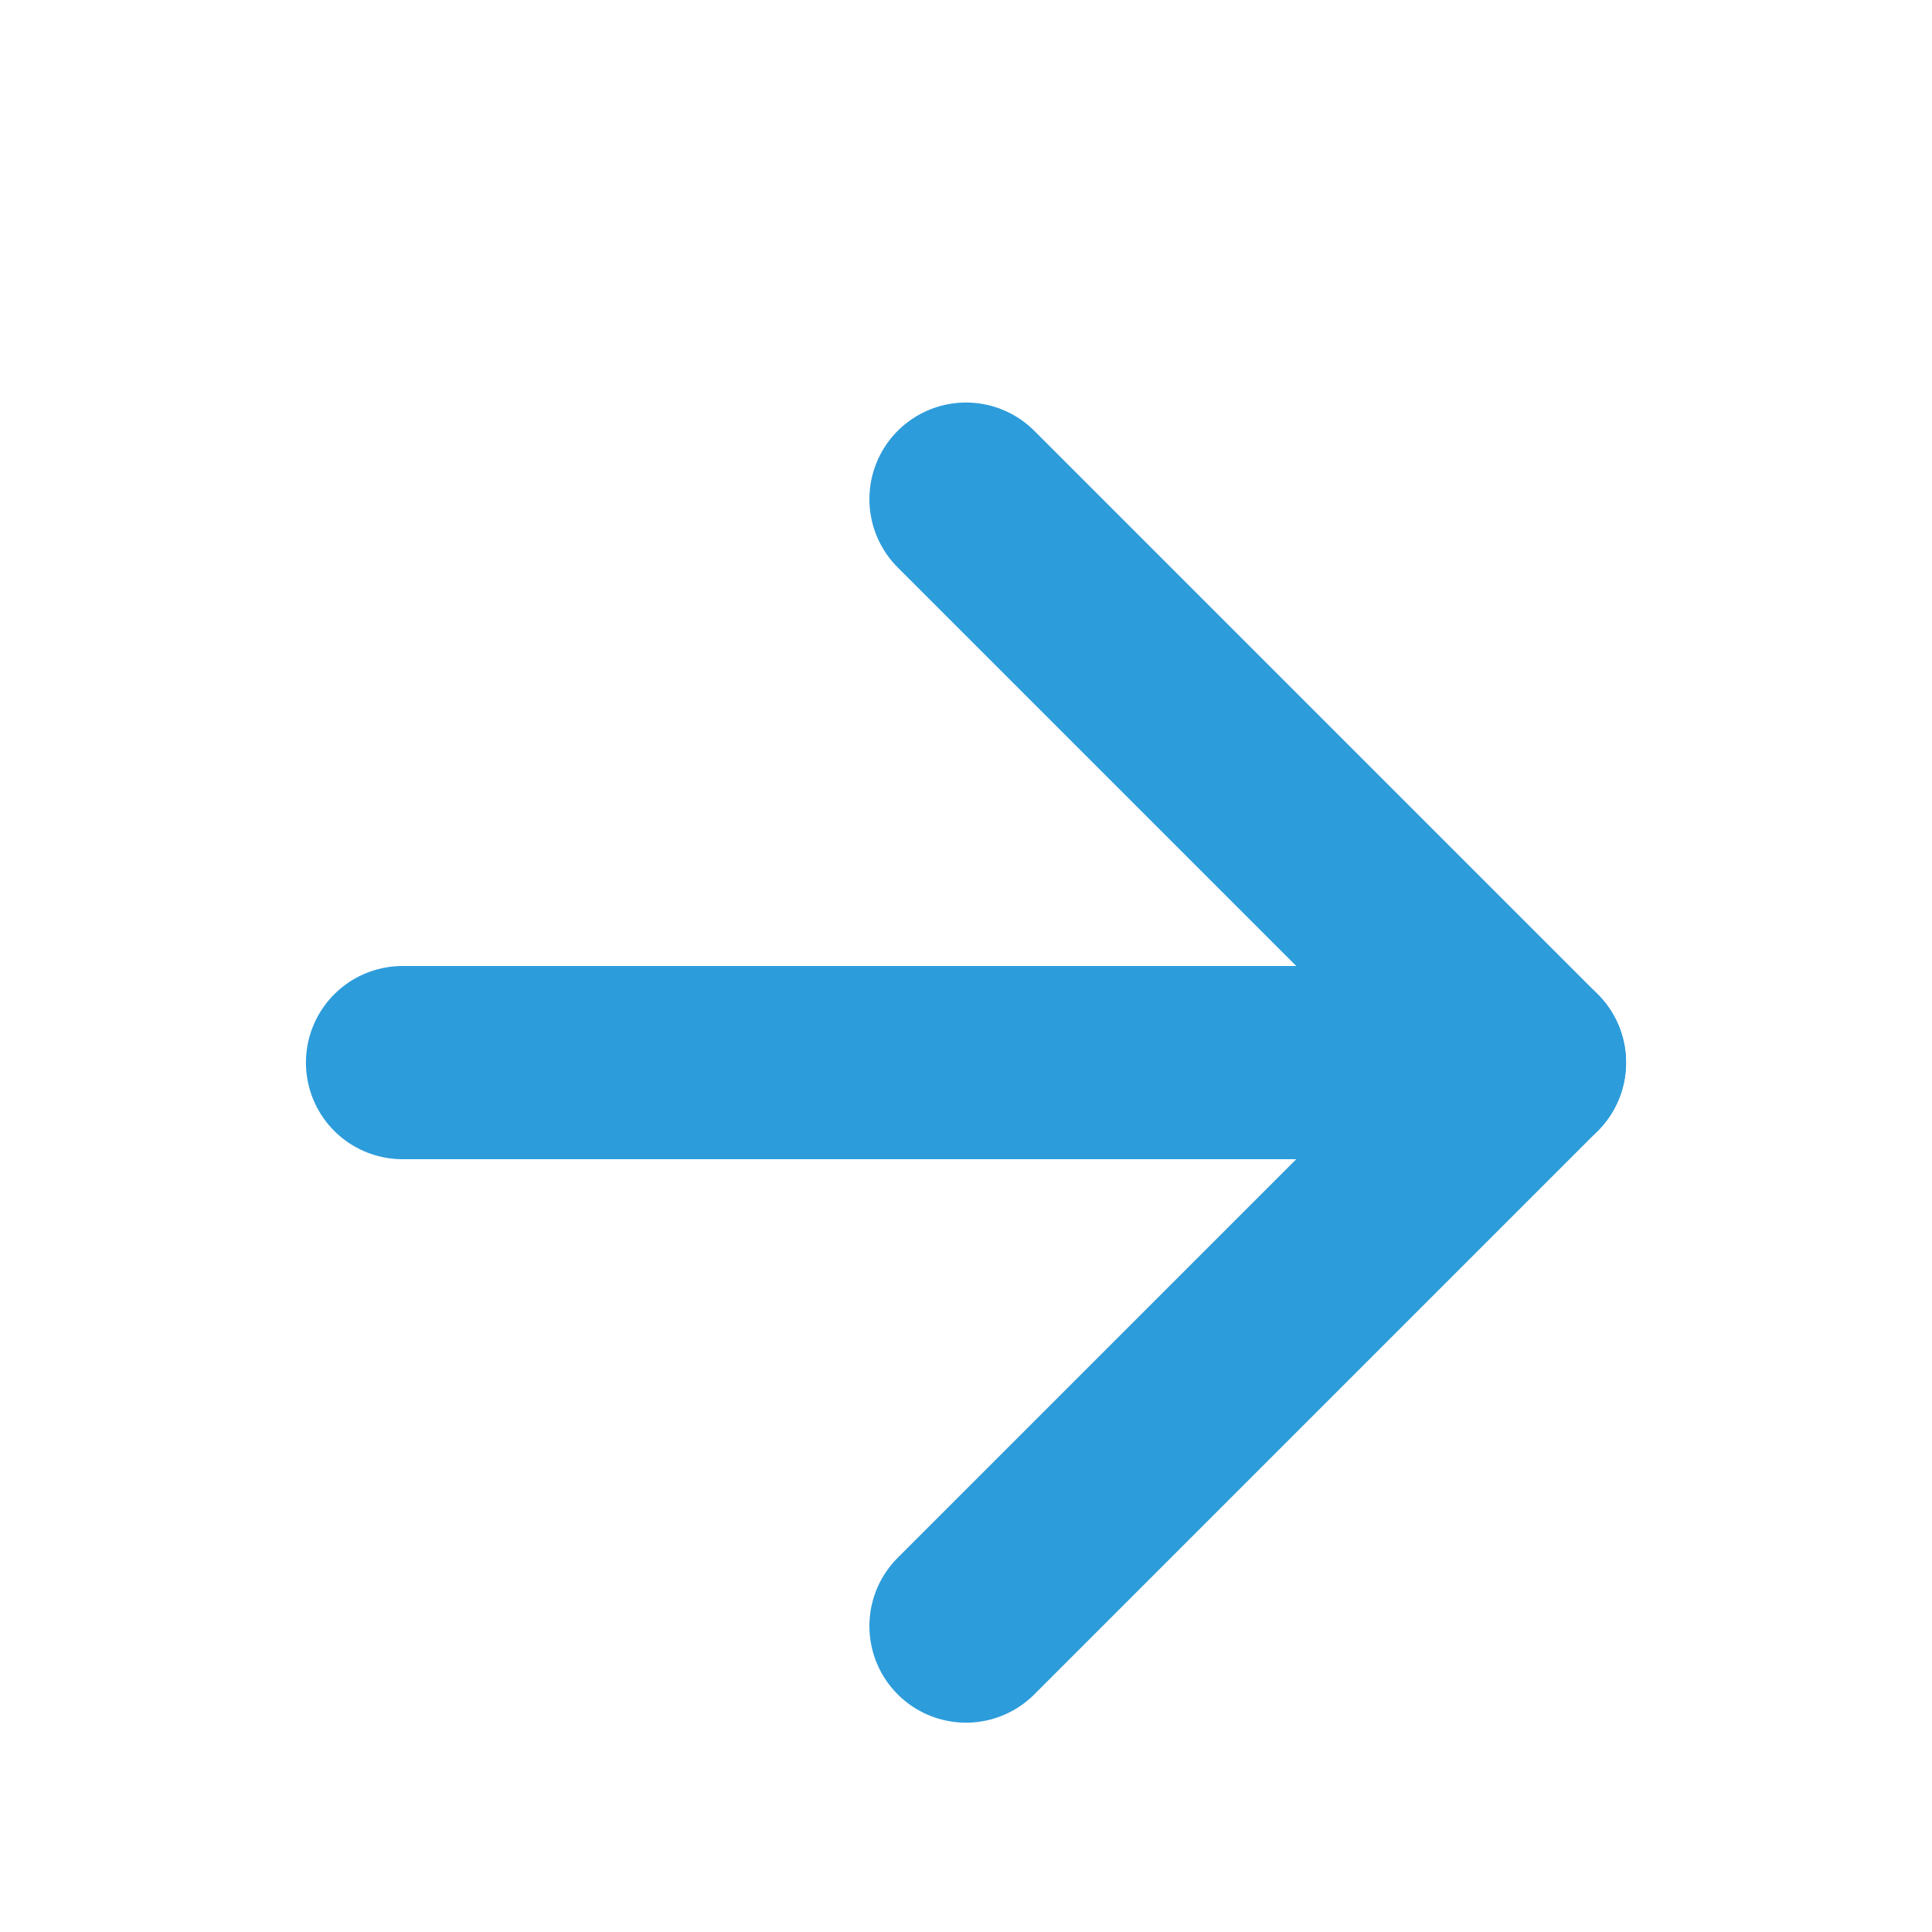
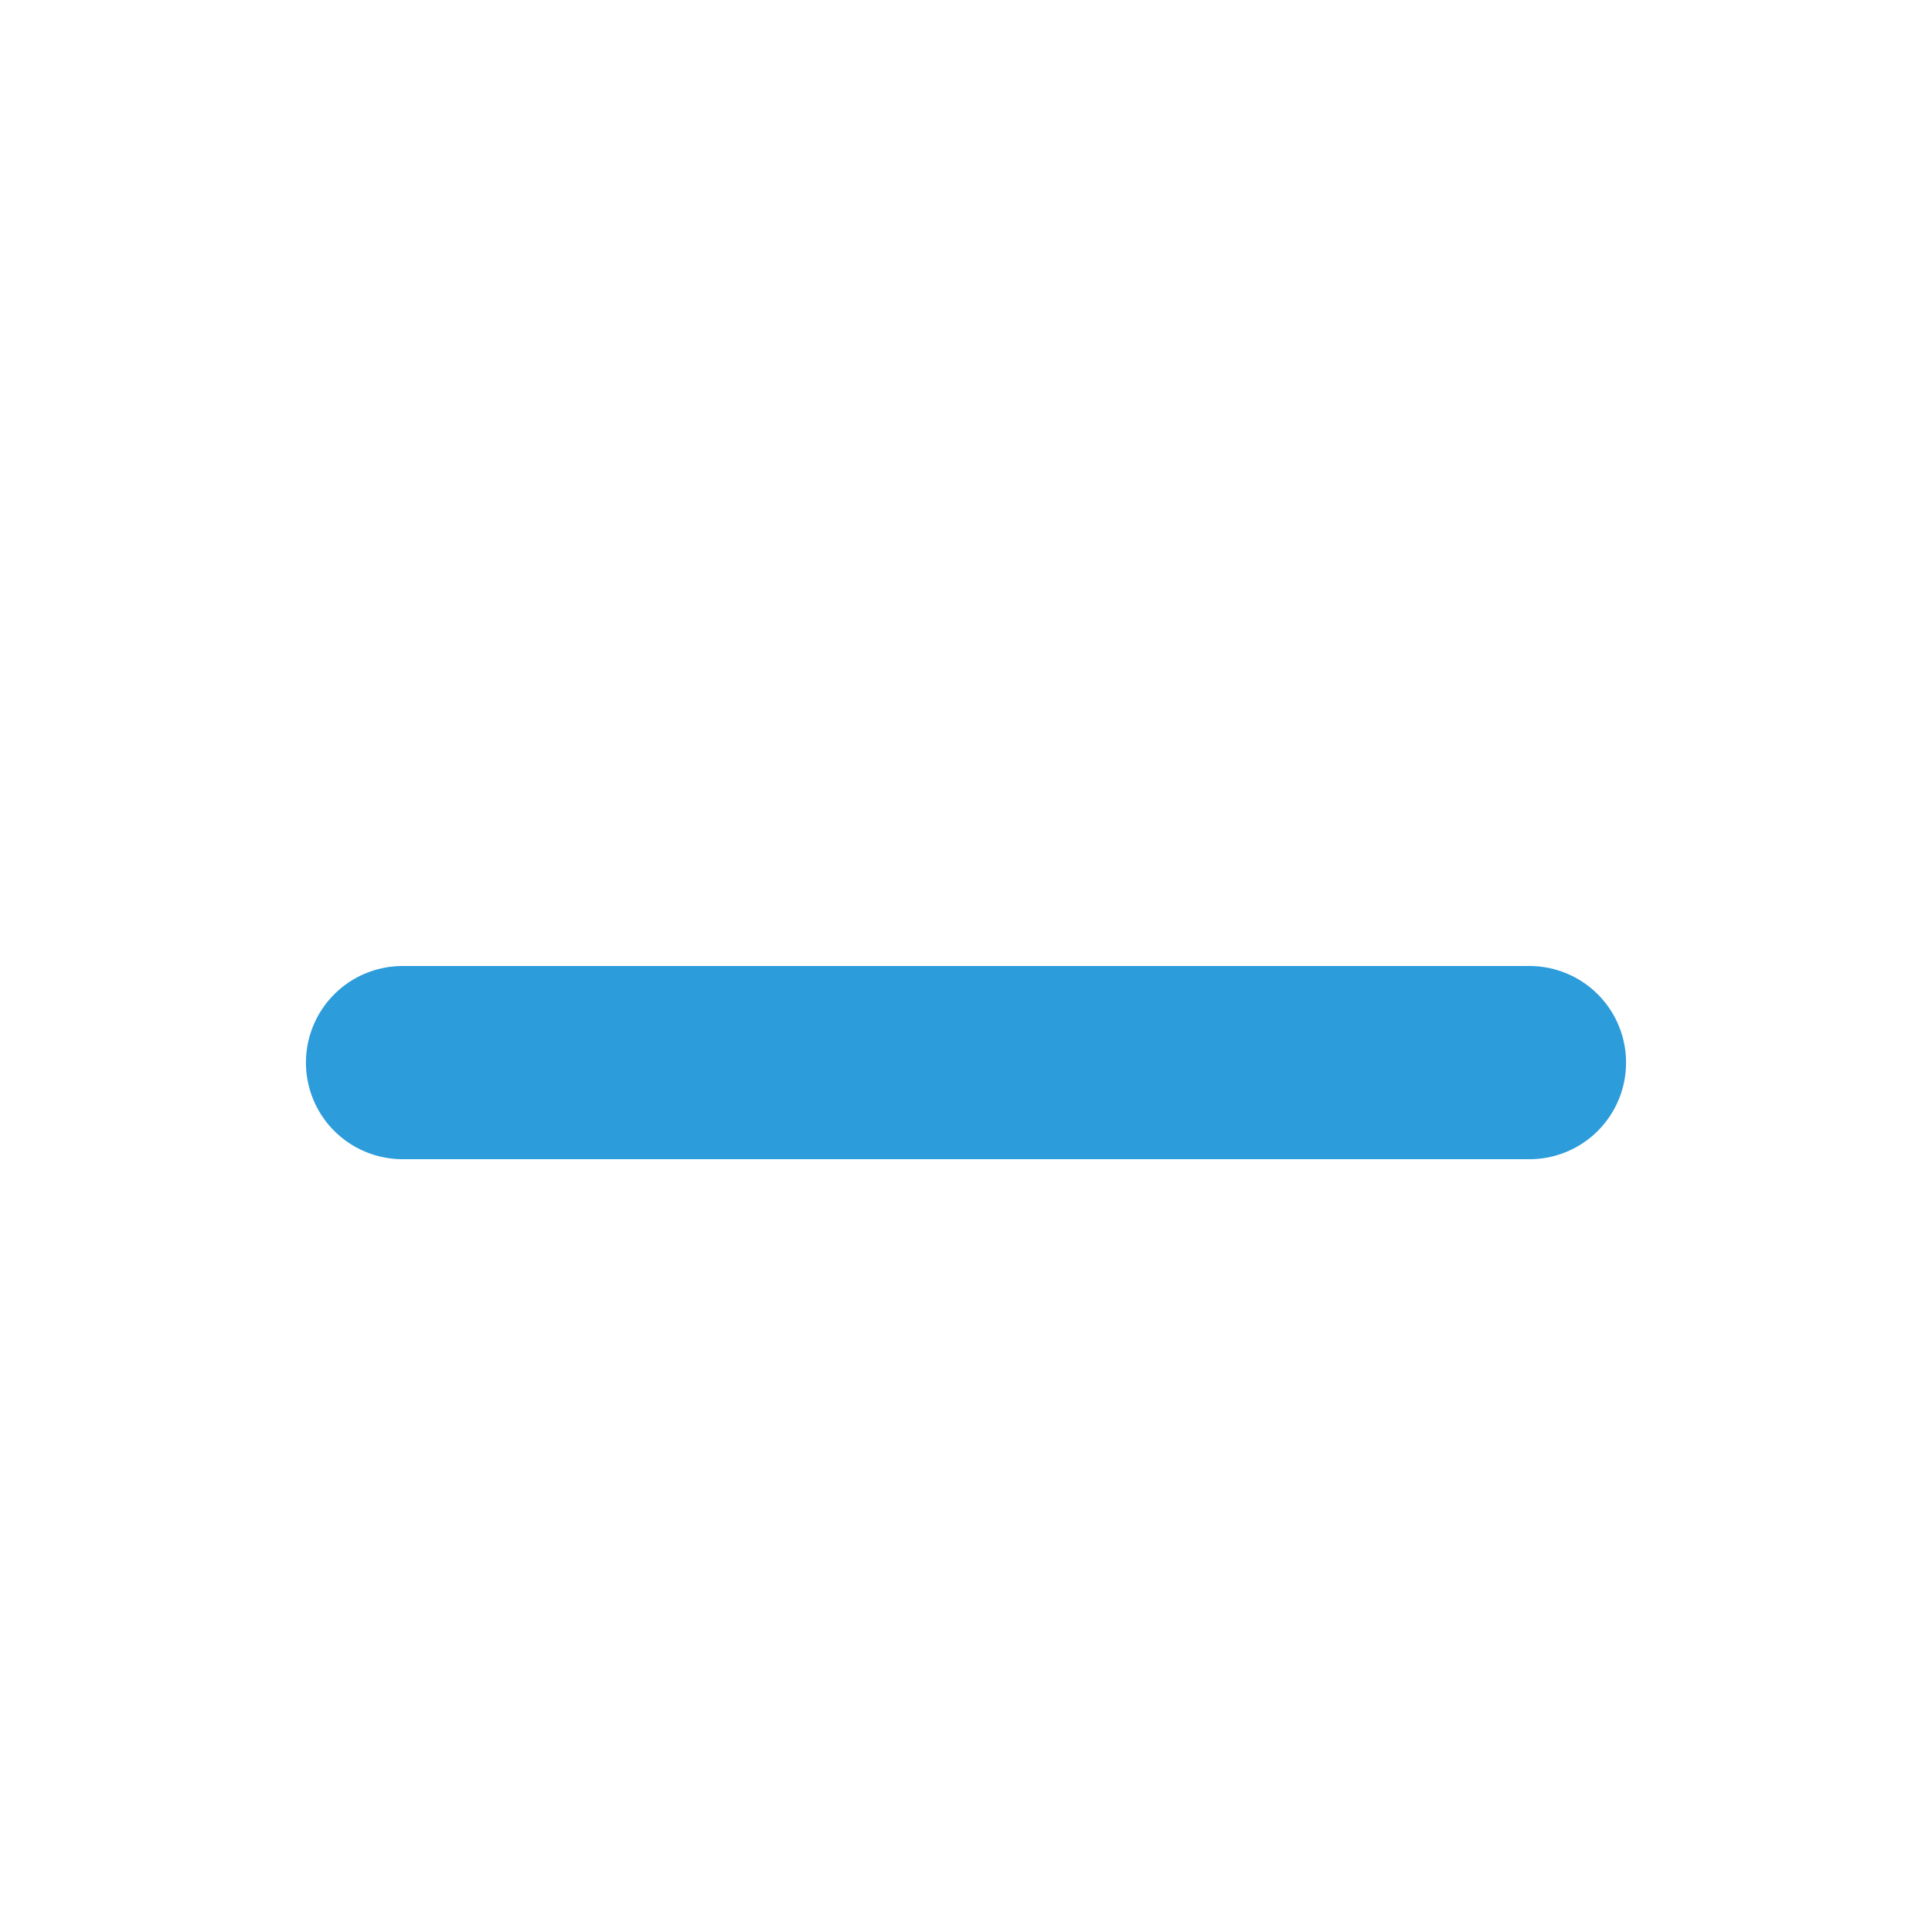
<svg xmlns="http://www.w3.org/2000/svg" width="20" height="20" viewBox="0 0 20 20" fill="none">
  <path d="M4.167 11H15.833" stroke="#2D9CDB" stroke-width="2" stroke-linecap="round" stroke-linejoin="round" />
-   <path d="M10 5.167L15.833 11L10 16.833" stroke="#2D9CDB" stroke-width="2" stroke-linecap="round" stroke-linejoin="round" />
</svg>